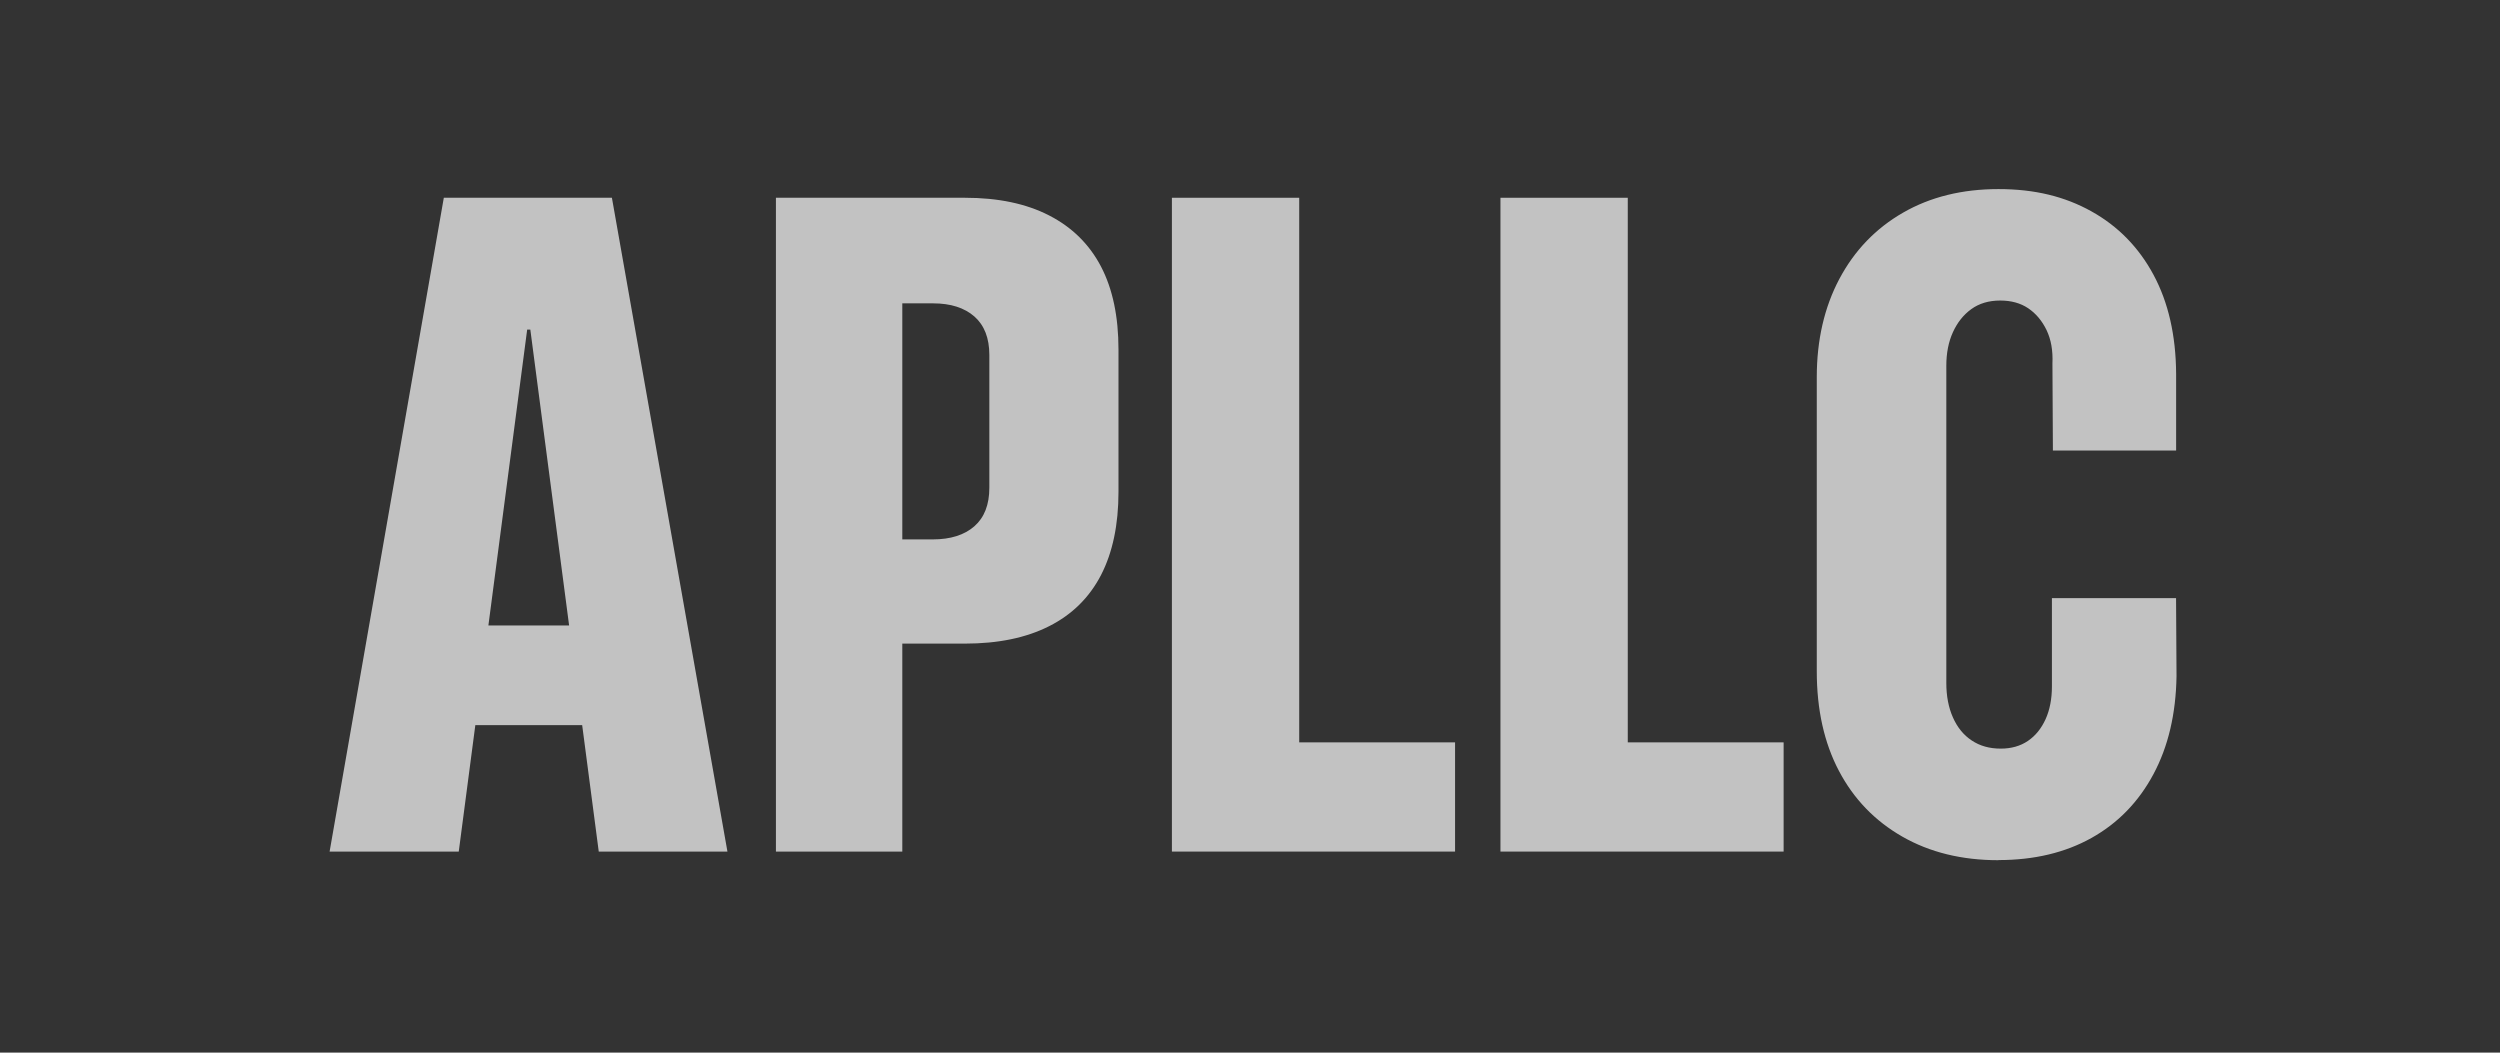
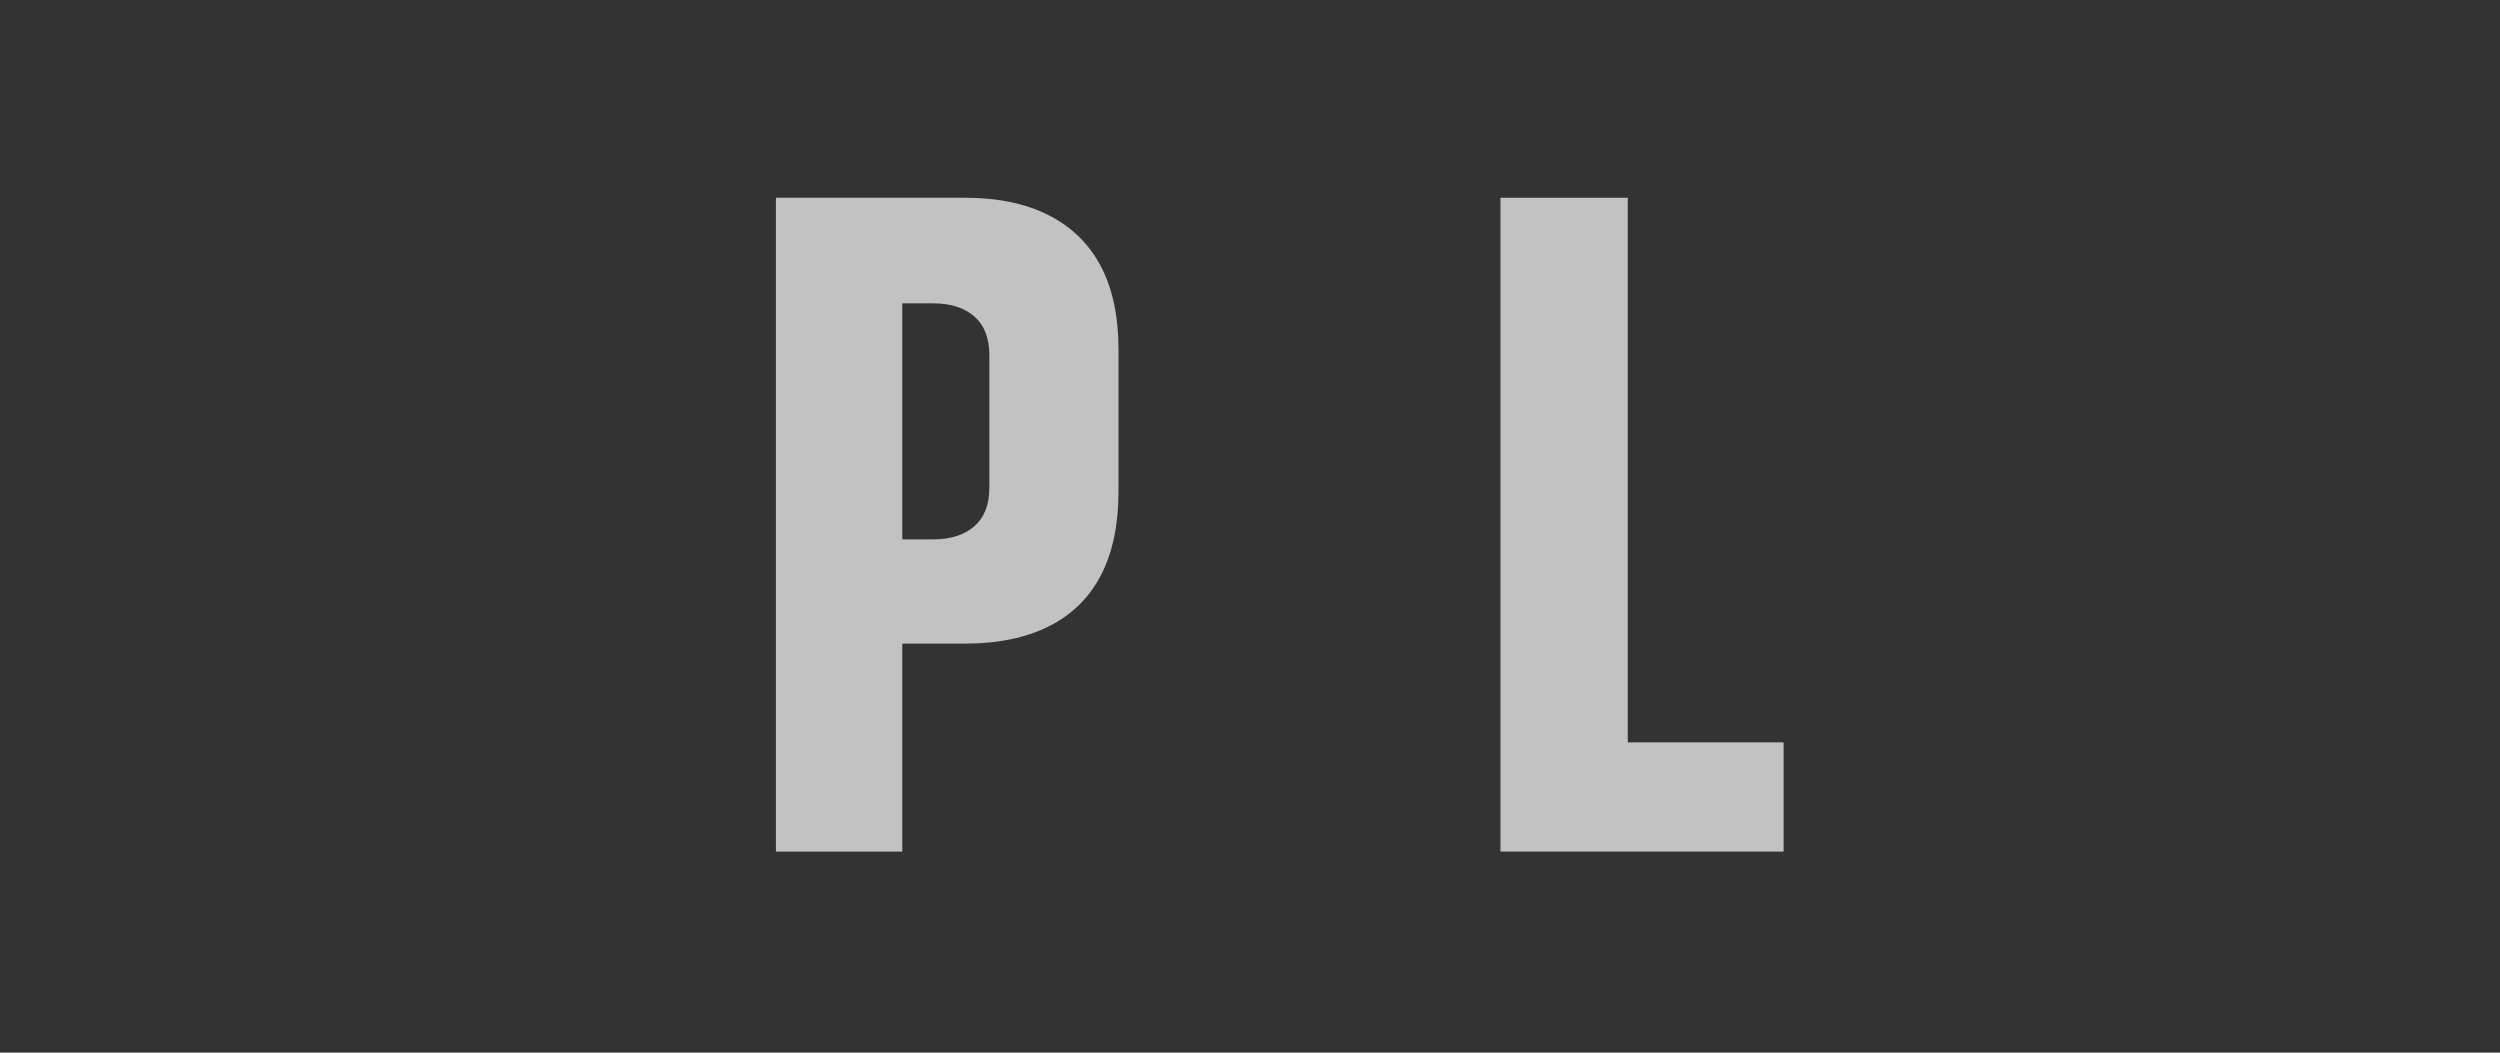
<svg xmlns="http://www.w3.org/2000/svg" id="TYP" viewBox="0 0 380 160">
  <rect x="0" y="0" width="380" height="160" fill="#333333" stroke="none" />
  <defs>
    <style>
      .cls-1 {
        fill: #fff;
      }

      .cls-2 {
        opacity: .7;
      }
    </style>
  </defs>
  <g class="cls-2">
-     <path class="cls-1" d="M50.1,129.44l17.36-99.38h18.39v20.04h-5.72l-10.4,79.34h-19.63ZM62.7,110.22l2.55-15.15h30.03l2.48,15.15h-35.06ZM91.01,129.44l-10.4-79.34v-20.04h12.4l17.56,99.38h-19.56Z" />
    <path class="cls-1" d="M117.94,129.44V30.06h19.21v99.38h-19.21ZM127.65,97.83v-15.84h14.12c2.71,0,4.82-.67,6.34-2,1.51-1.33,2.27-3.28,2.27-5.85v-20.18c0-2.57-.76-4.52-2.27-5.85-1.52-1.33-3.61-2-6.27-2h-14.19v-16.05h19.01c5.05,0,9.32.89,12.81,2.69,3.49,1.79,6.12,4.39,7.89,7.78,1.77,3.4,2.65,7.6,2.65,12.6v21.63c0,5.01-.89,9.22-2.65,12.64-1.77,3.42-4.4,6.02-7.89,7.78-3.49,1.77-7.76,2.65-12.81,2.65h-19.01Z" />
-     <path class="cls-1" d="M178.13,129.44V30.06h19.35v82.78h23.69v16.6h-43.05Z" />
    <path class="cls-1" d="M228.07,129.44V30.06h19.35v82.78h23.69v16.6h-43.05Z" />
-     <path class="cls-1" d="M303.76,130.75c-5.56,0-10.42-1.19-14.6-3.58-4.18-2.39-7.39-5.72-9.64-9.99-2.25-4.27-3.37-9.32-3.37-15.15v-44.7c0-5.65,1.15-10.63,3.44-14.95,2.3-4.32,5.52-7.67,9.68-10.06,4.15-2.39,8.99-3.58,14.5-3.58s10.08,1.13,14.12,3.38c4.04,2.25,7.19,5.46,9.44,9.64,2.25,4.18,3.4,9.18,3.44,15.01v11.71h-18.73l-.07-13.22c.09-1.97-.21-3.67-.9-5.1-.69-1.42-1.62-2.52-2.79-3.31-1.17-.78-2.58-1.17-4.24-1.17-1.75,0-3.21.44-4.41,1.31-1.2.87-2.12,2.04-2.79,3.51-.67,1.47-1,3.17-1,5.1v48.21c0,1.98.33,3.72,1,5.23.67,1.52,1.62,2.69,2.86,3.51,1.24.83,2.71,1.24,4.41,1.24,1.61,0,2.98-.39,4.13-1.17,1.15-.78,2.04-1.88,2.69-3.31.64-1.42.96-3.08.96-4.96v-13.43h18.87l.07,11.85c-.09,5.74-1.26,10.71-3.51,14.91-2.25,4.2-5.38,7.43-9.4,9.68s-8.74,3.37-14.15,3.37Z" />
  </g>
</svg>